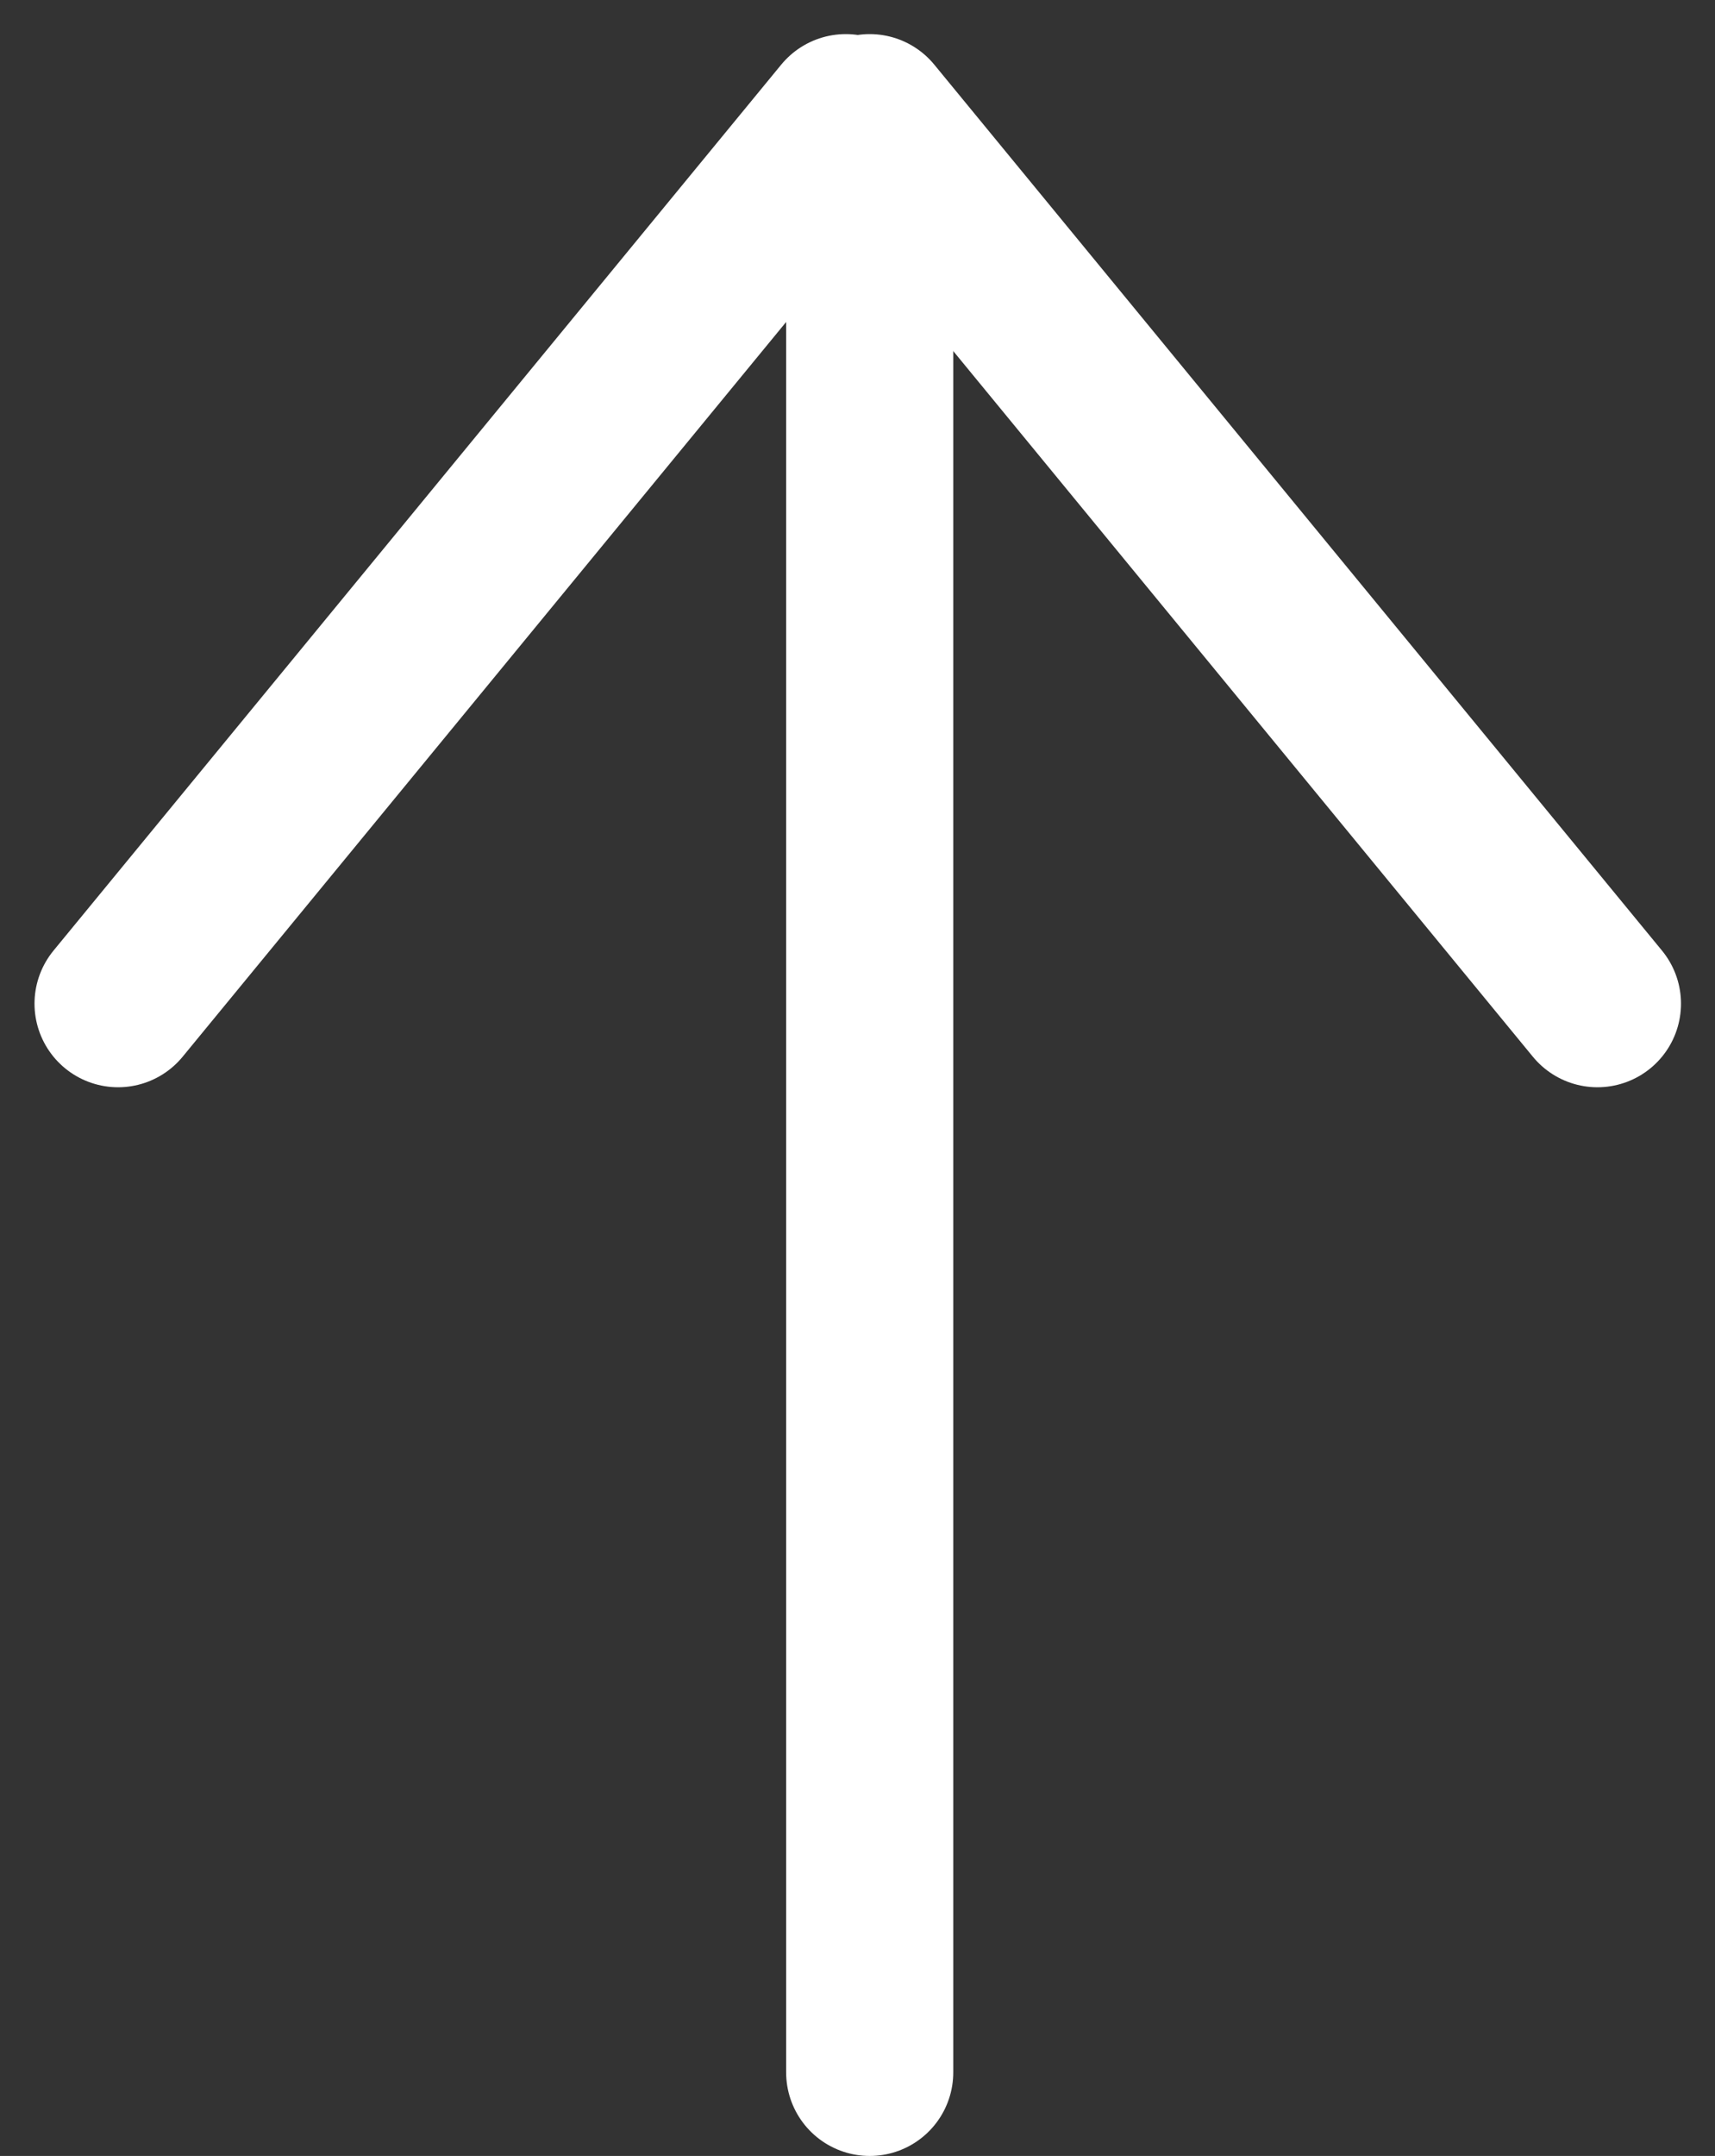
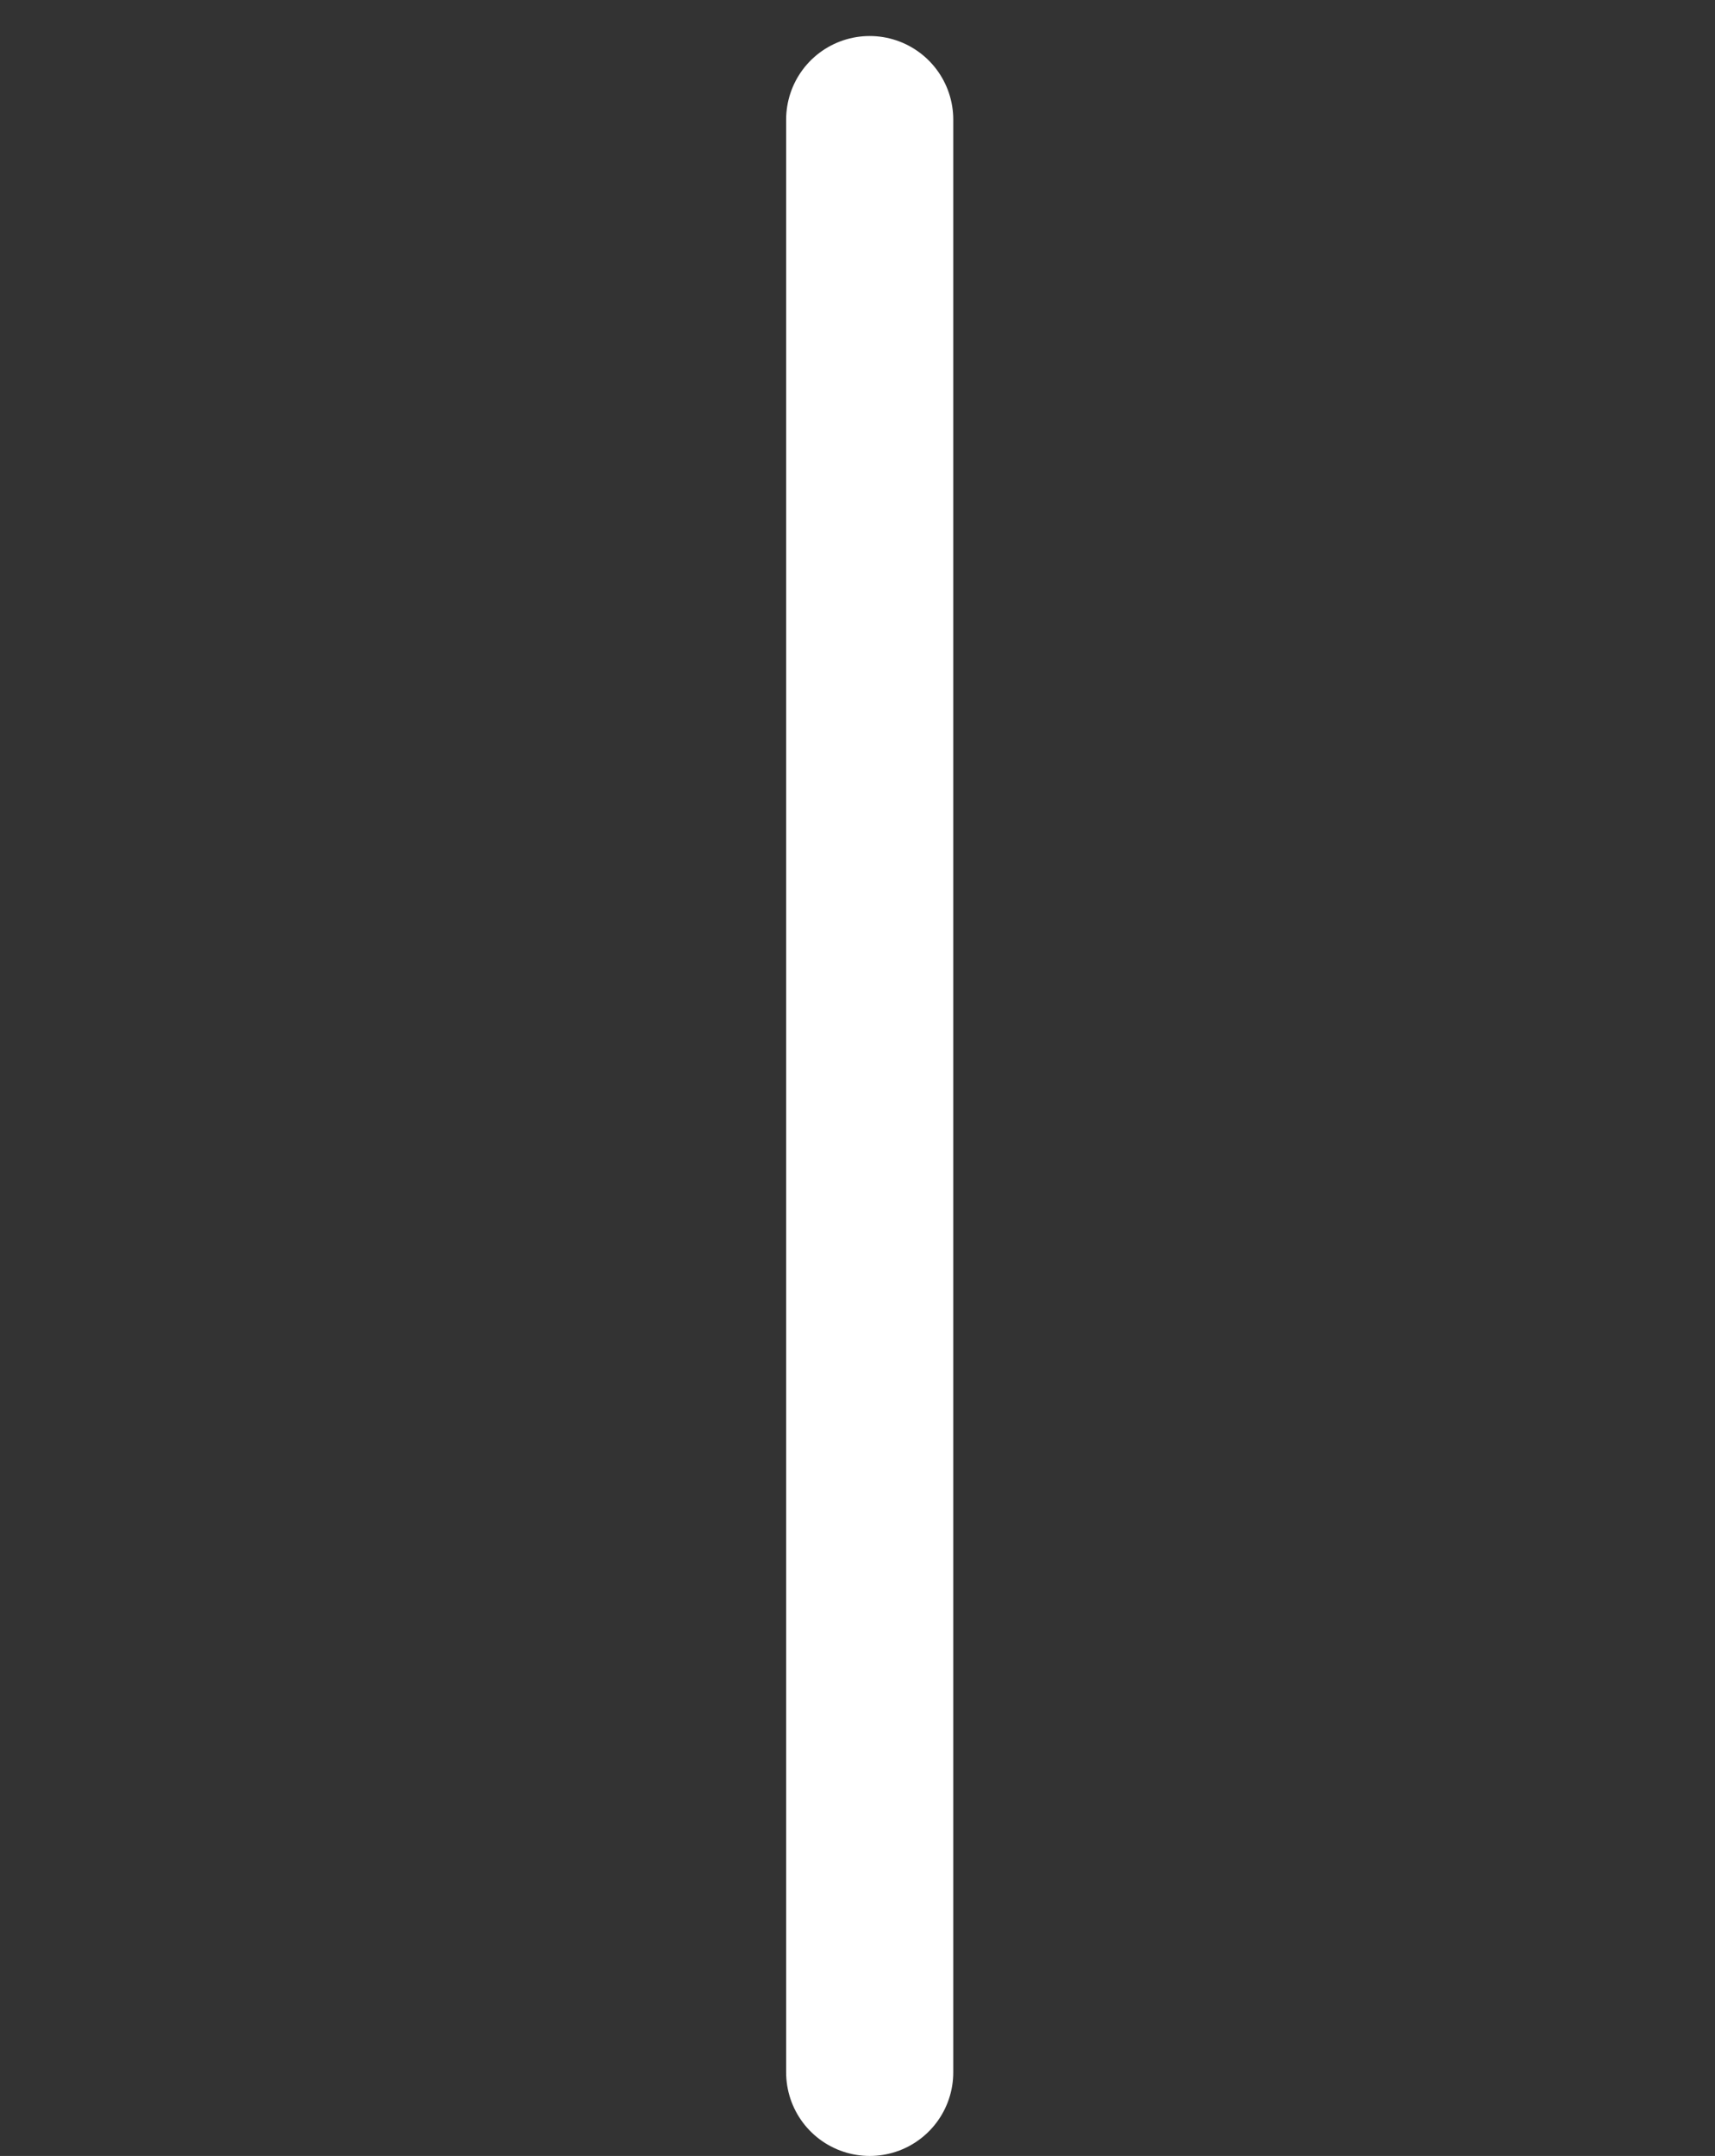
<svg xmlns="http://www.w3.org/2000/svg" width="20.524" height="25.794" viewBox="0 0 20.524 25.794">
  <rect x="0" y="0" width="20.524" height="25.794" fill="#333333" stroke="none" />
  <g id="グループ_25" data-name="グループ 25" transform="translate(-1343.526 -5478.031)">
-     <path id="パス_9" data-name="パス 9" d="M1345.2,5479.439l-8.709,10.6" transform="translate(8.448)" fill="none" stroke="#fff" stroke-linecap="round" stroke-width="2" />
-     <path id="パス_10" data-name="パス 10" d="M1336.486,5479.439l8.709,10.6" transform="translate(17.448)" fill="none" stroke="#fff" stroke-linecap="round" stroke-width="2" />
    <path id="パス_11" data-name="パス 11" d="M1353.934,5502.825v-23.363" fill="none" stroke="#fff" stroke-linecap="round" stroke-width="2" />
  </g>
</svg>